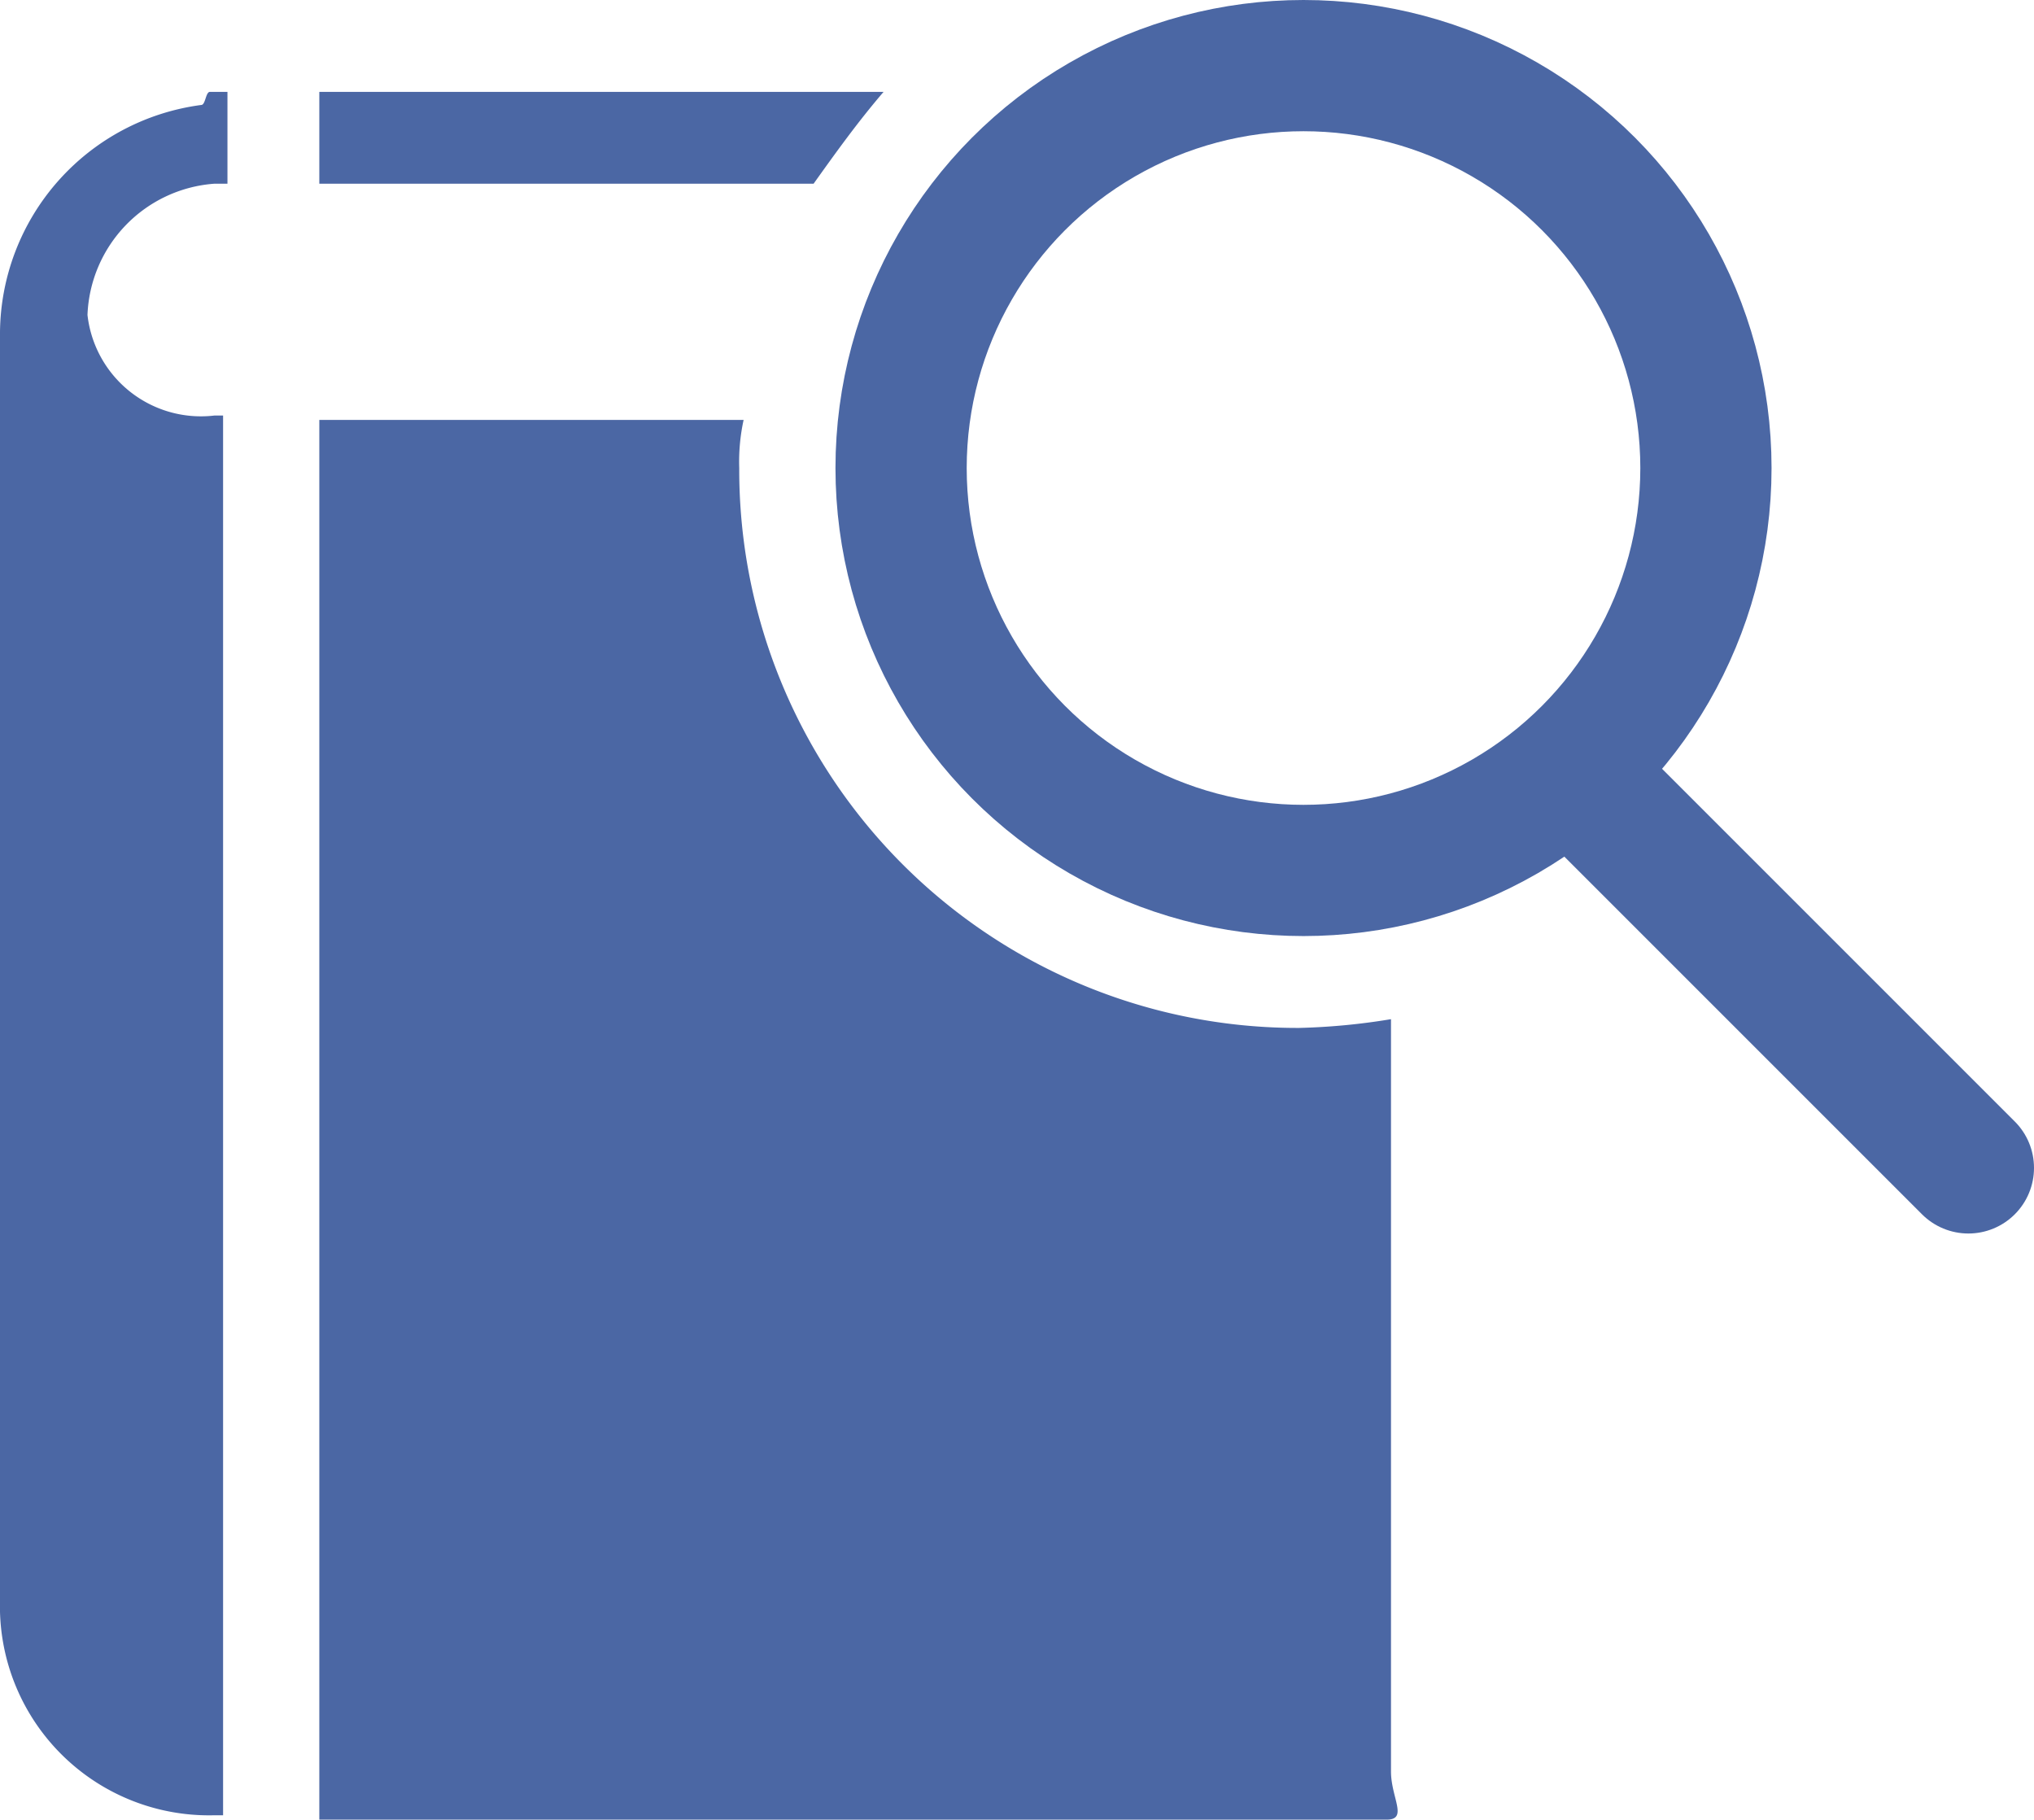
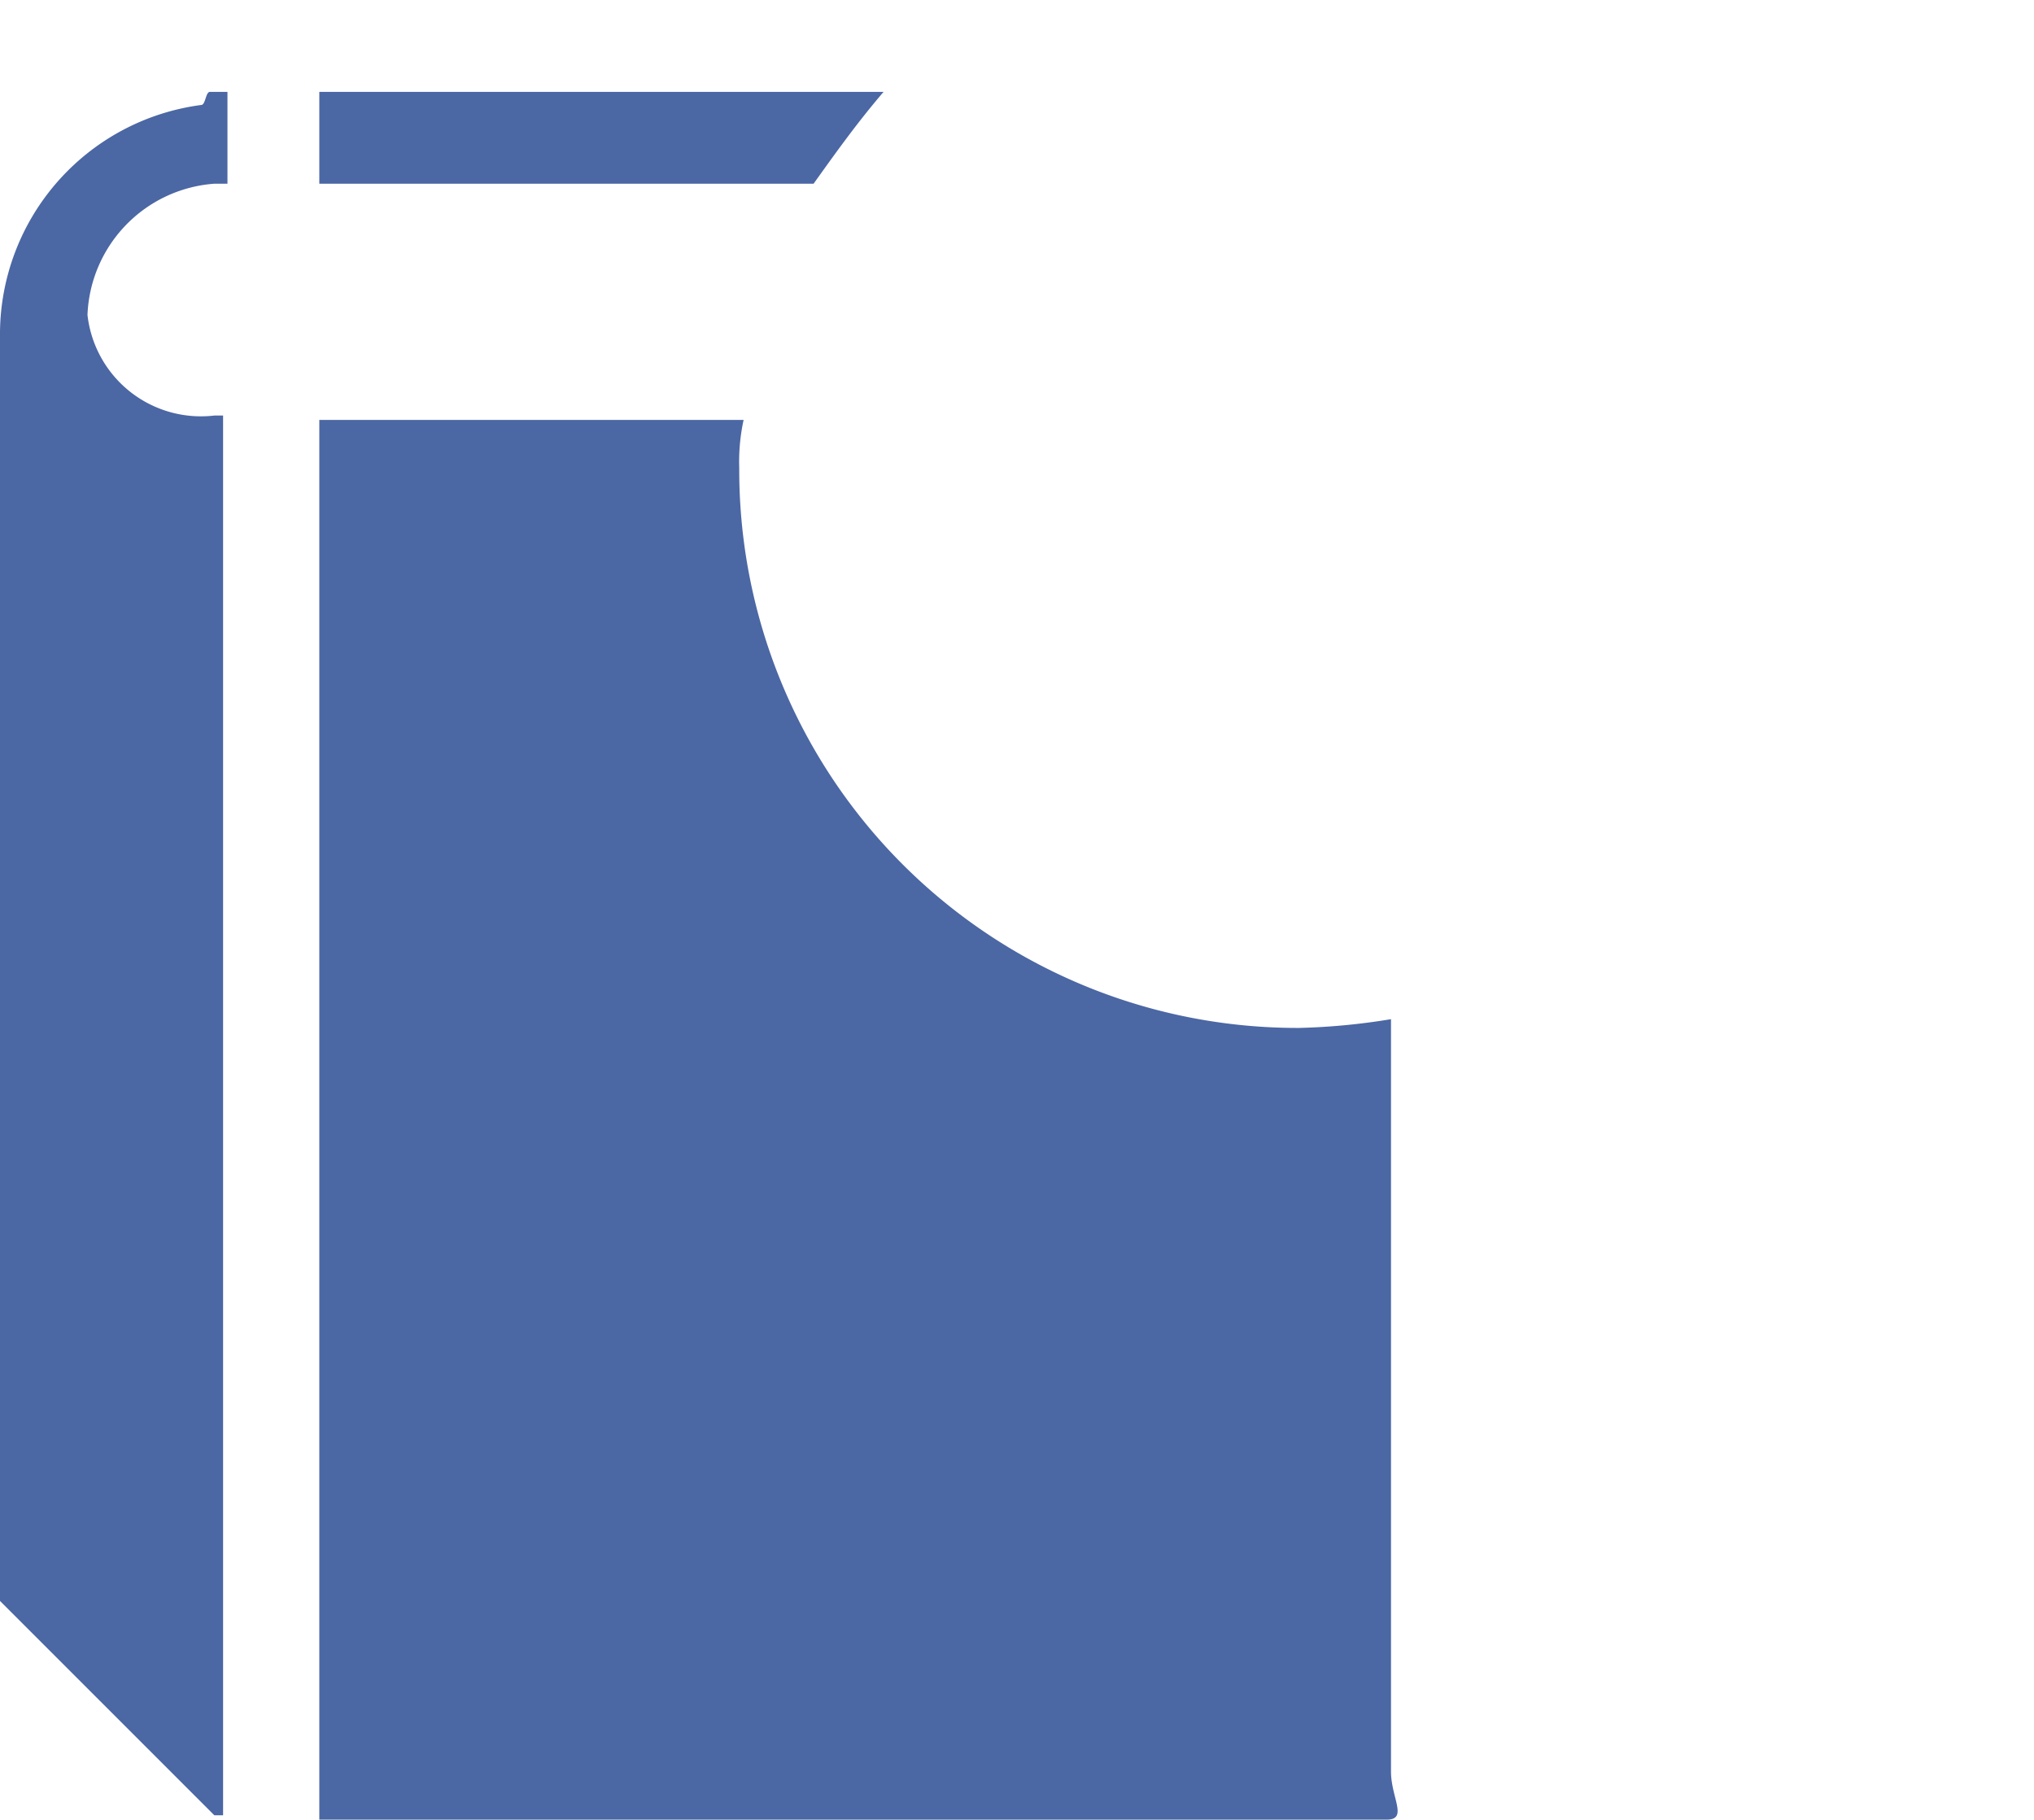
<svg xmlns="http://www.w3.org/2000/svg" viewBox="0 0 46.5 41.6">
-   <path fill="#4b67a4" d="M0 36.6v-29a5.29 5.29 0 014.6-5.2c.1 0 .1-.3.2-.3h.4v2.1h-.3a3.13 3.13 0 00-2.9 3 2.61 2.61 0 002.9 2.3h.2v32h-.2A4.78 4.78 0 010 36.6zM7.3 4.3V2.1h12.9c-.6.7-1.1 1.4-1.6 2.1H7.3zm9.6 6.4a12.76 12.76 0 0012.8 12.8 14.92 14.92 0 002.1-.2v17.2c0 .6.4 1.1-.1 1.1H7.3v-32H17a4.48 4.48 0 00-.1 1.1z" />
-   <circle cx="29.8" cy="10.7" r="9.2" fill="none" stroke="#4b67a4" stroke-linecap="round" stroke-miterlimit="10" stroke-width="3" />
-   <path fill="none" stroke="#4b67a4" stroke-linecap="round" stroke-miterlimit="10" stroke-width="3" d="M36.8 18.5l8.2 8.2" />
+   <path fill="#4b67a4" d="M0 36.6v-29a5.29 5.29 0 014.6-5.2c.1 0 .1-.3.2-.3h.4v2.1h-.3a3.13 3.13 0 00-2.9 3 2.61 2.61 0 002.9 2.3h.2v32h-.2zM7.3 4.3V2.1h12.9c-.6.7-1.1 1.4-1.6 2.1H7.3zm9.6 6.4a12.76 12.76 0 0012.8 12.8 14.92 14.92 0 002.1-.2v17.2c0 .6.4 1.1-.1 1.1H7.3v-32H17a4.48 4.48 0 00-.1 1.1z" />
</svg>